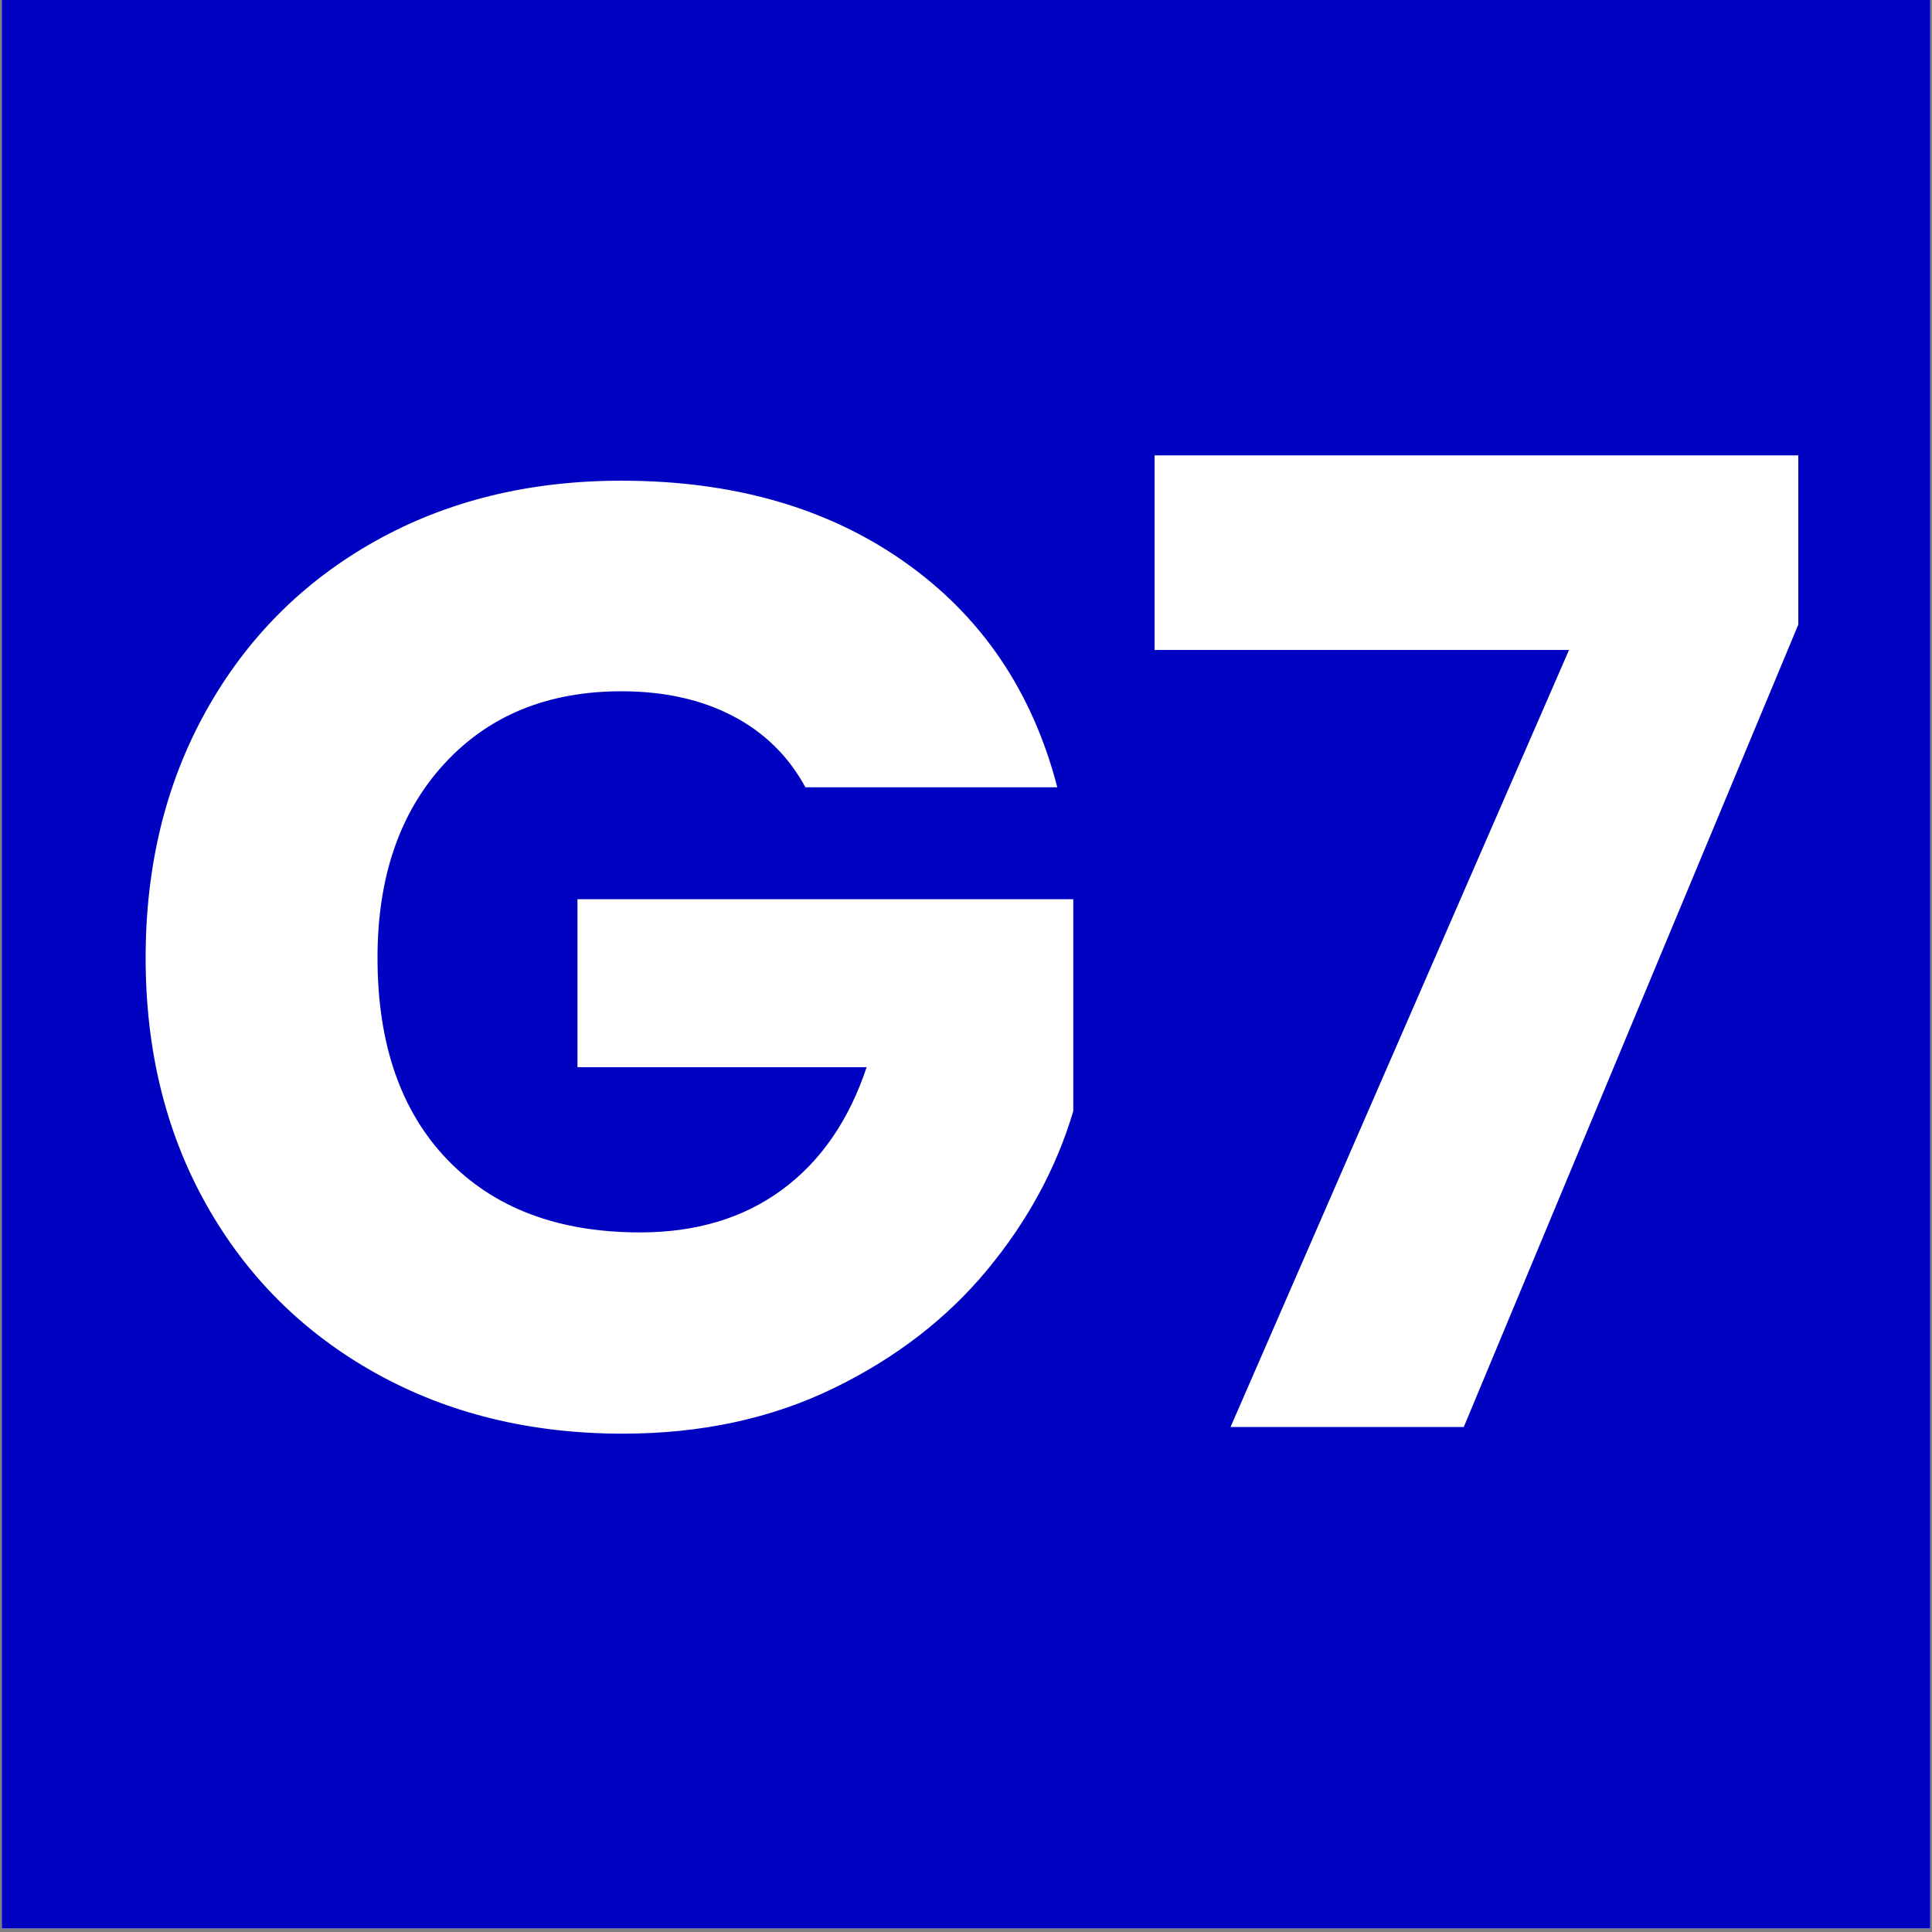
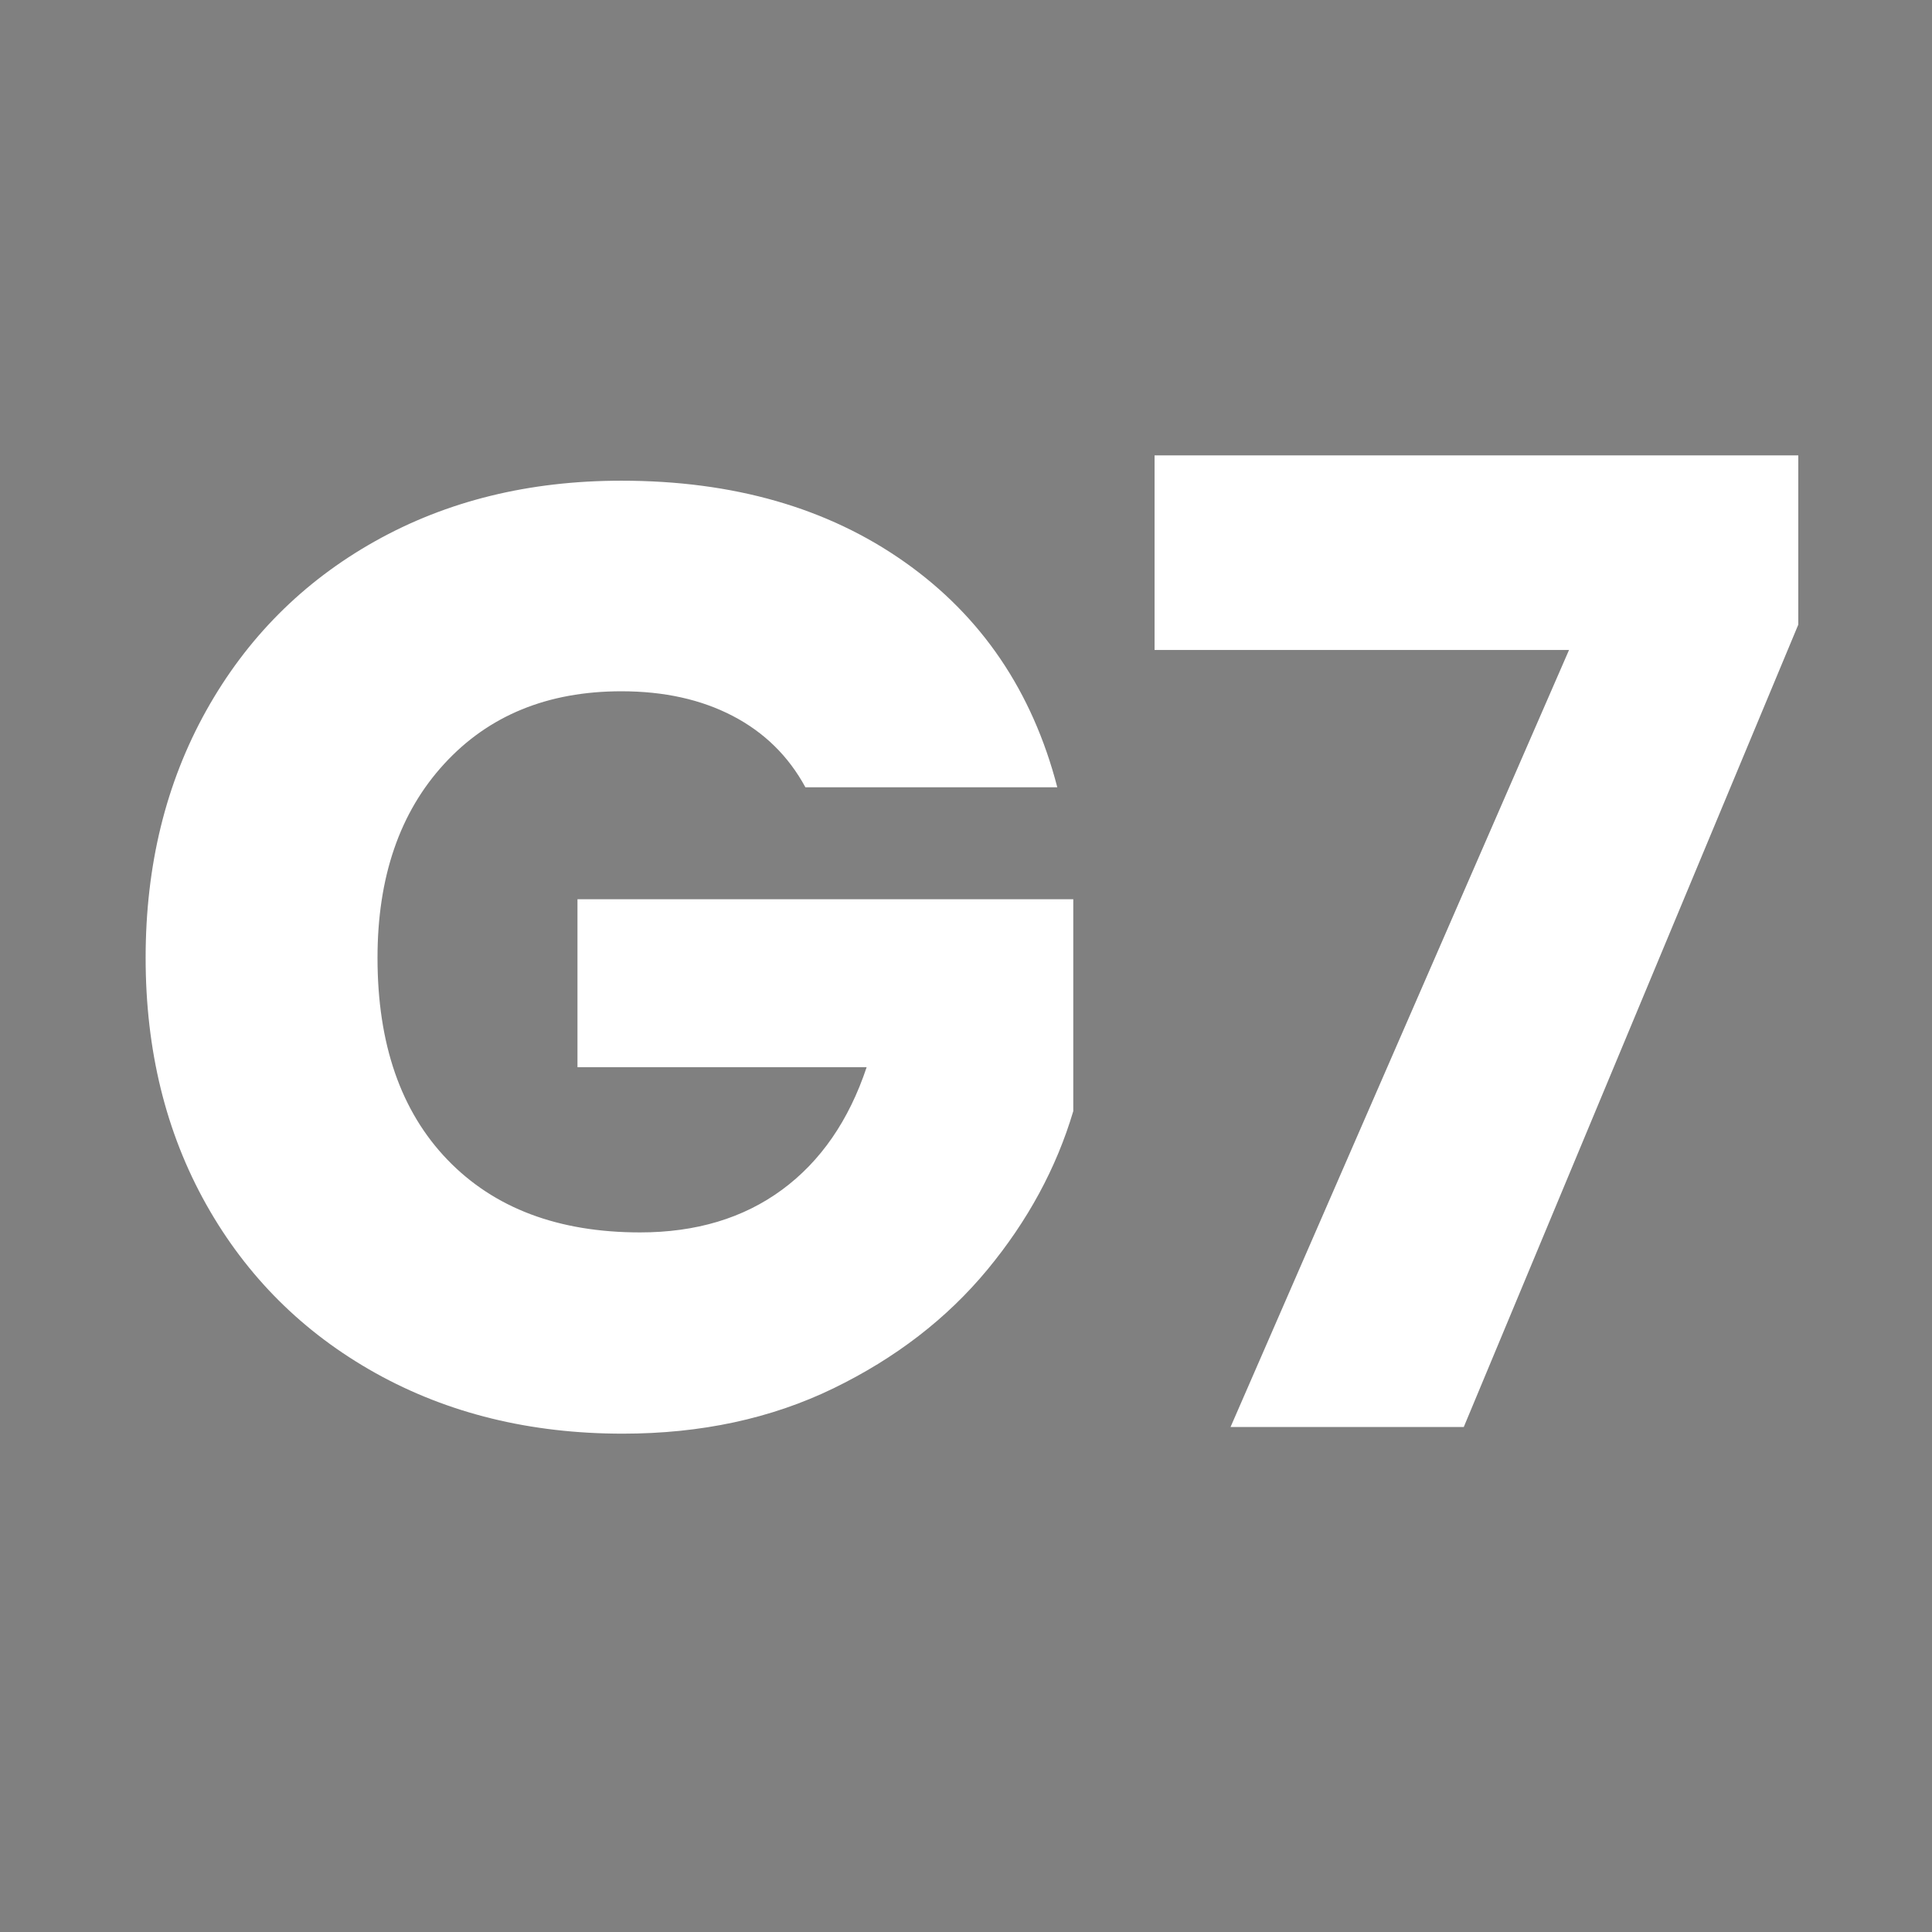
<svg xmlns="http://www.w3.org/2000/svg" data-bbox="0.5 0 539 539" height="720" viewBox="0 0 540 540" width="720" data-type="color">
  <rect x="0" y="0" width="540" height="540" fill="#808080" stroke="none" />
  <g>
    <defs>
      <clipPath id="99d788fb-6169-474c-8184-86366540d468">
        <path d="M.5 0h539v539H.5Zm0 0" />
      </clipPath>
    </defs>
    <g clip-path="url(#99d788fb-6169-474c-8184-86366540d468)">
-       <path d="M.5 0h539v539H.5Zm0 0" fill="#ffffff" data-color="1" />
-       <path d="M.5 0h539v539H.5Zm0 0" fill="#0002c2" data-color="2" />
-     </g>
+       </g>
    <path d="M225.108 220.041q-7.08-13.044-20.312-19.937-13.22-6.89-31.11-6.89-30.926.002-49.547 20.312-18.626 20.298-18.625 54.203 0 36.129 19.563 56.438 19.56 20.295 53.828 20.296 23.466.001 39.672-11.922 16.201-11.918 23.656-34.265h-80.828v-46.938h138.578v59.22q-7.079 23.847-24.031 44.343-16.958 20.486-43.031 33.156-26.081 12.656-58.86 12.656-38.736.001-69.11-16.937-30.36-16.95-47.312-47.125-16.938-30.187-16.937-68.922-.001-38.747 16.937-69.11 16.95-30.356 47.125-47.312 30.187-16.952 68.922-16.953 46.935 0 79.157 22.734 32.23 22.723 42.671 62.953Zm0 0" fill="#ffffff" data-color="1" />
    <path d="m502.628 174.588-93.5 224.266h-65.187l94.61-217.187H322.706v-54.391h179.921Zm0 0" fill="#ffffff" data-color="1" />
  </g>
</svg>